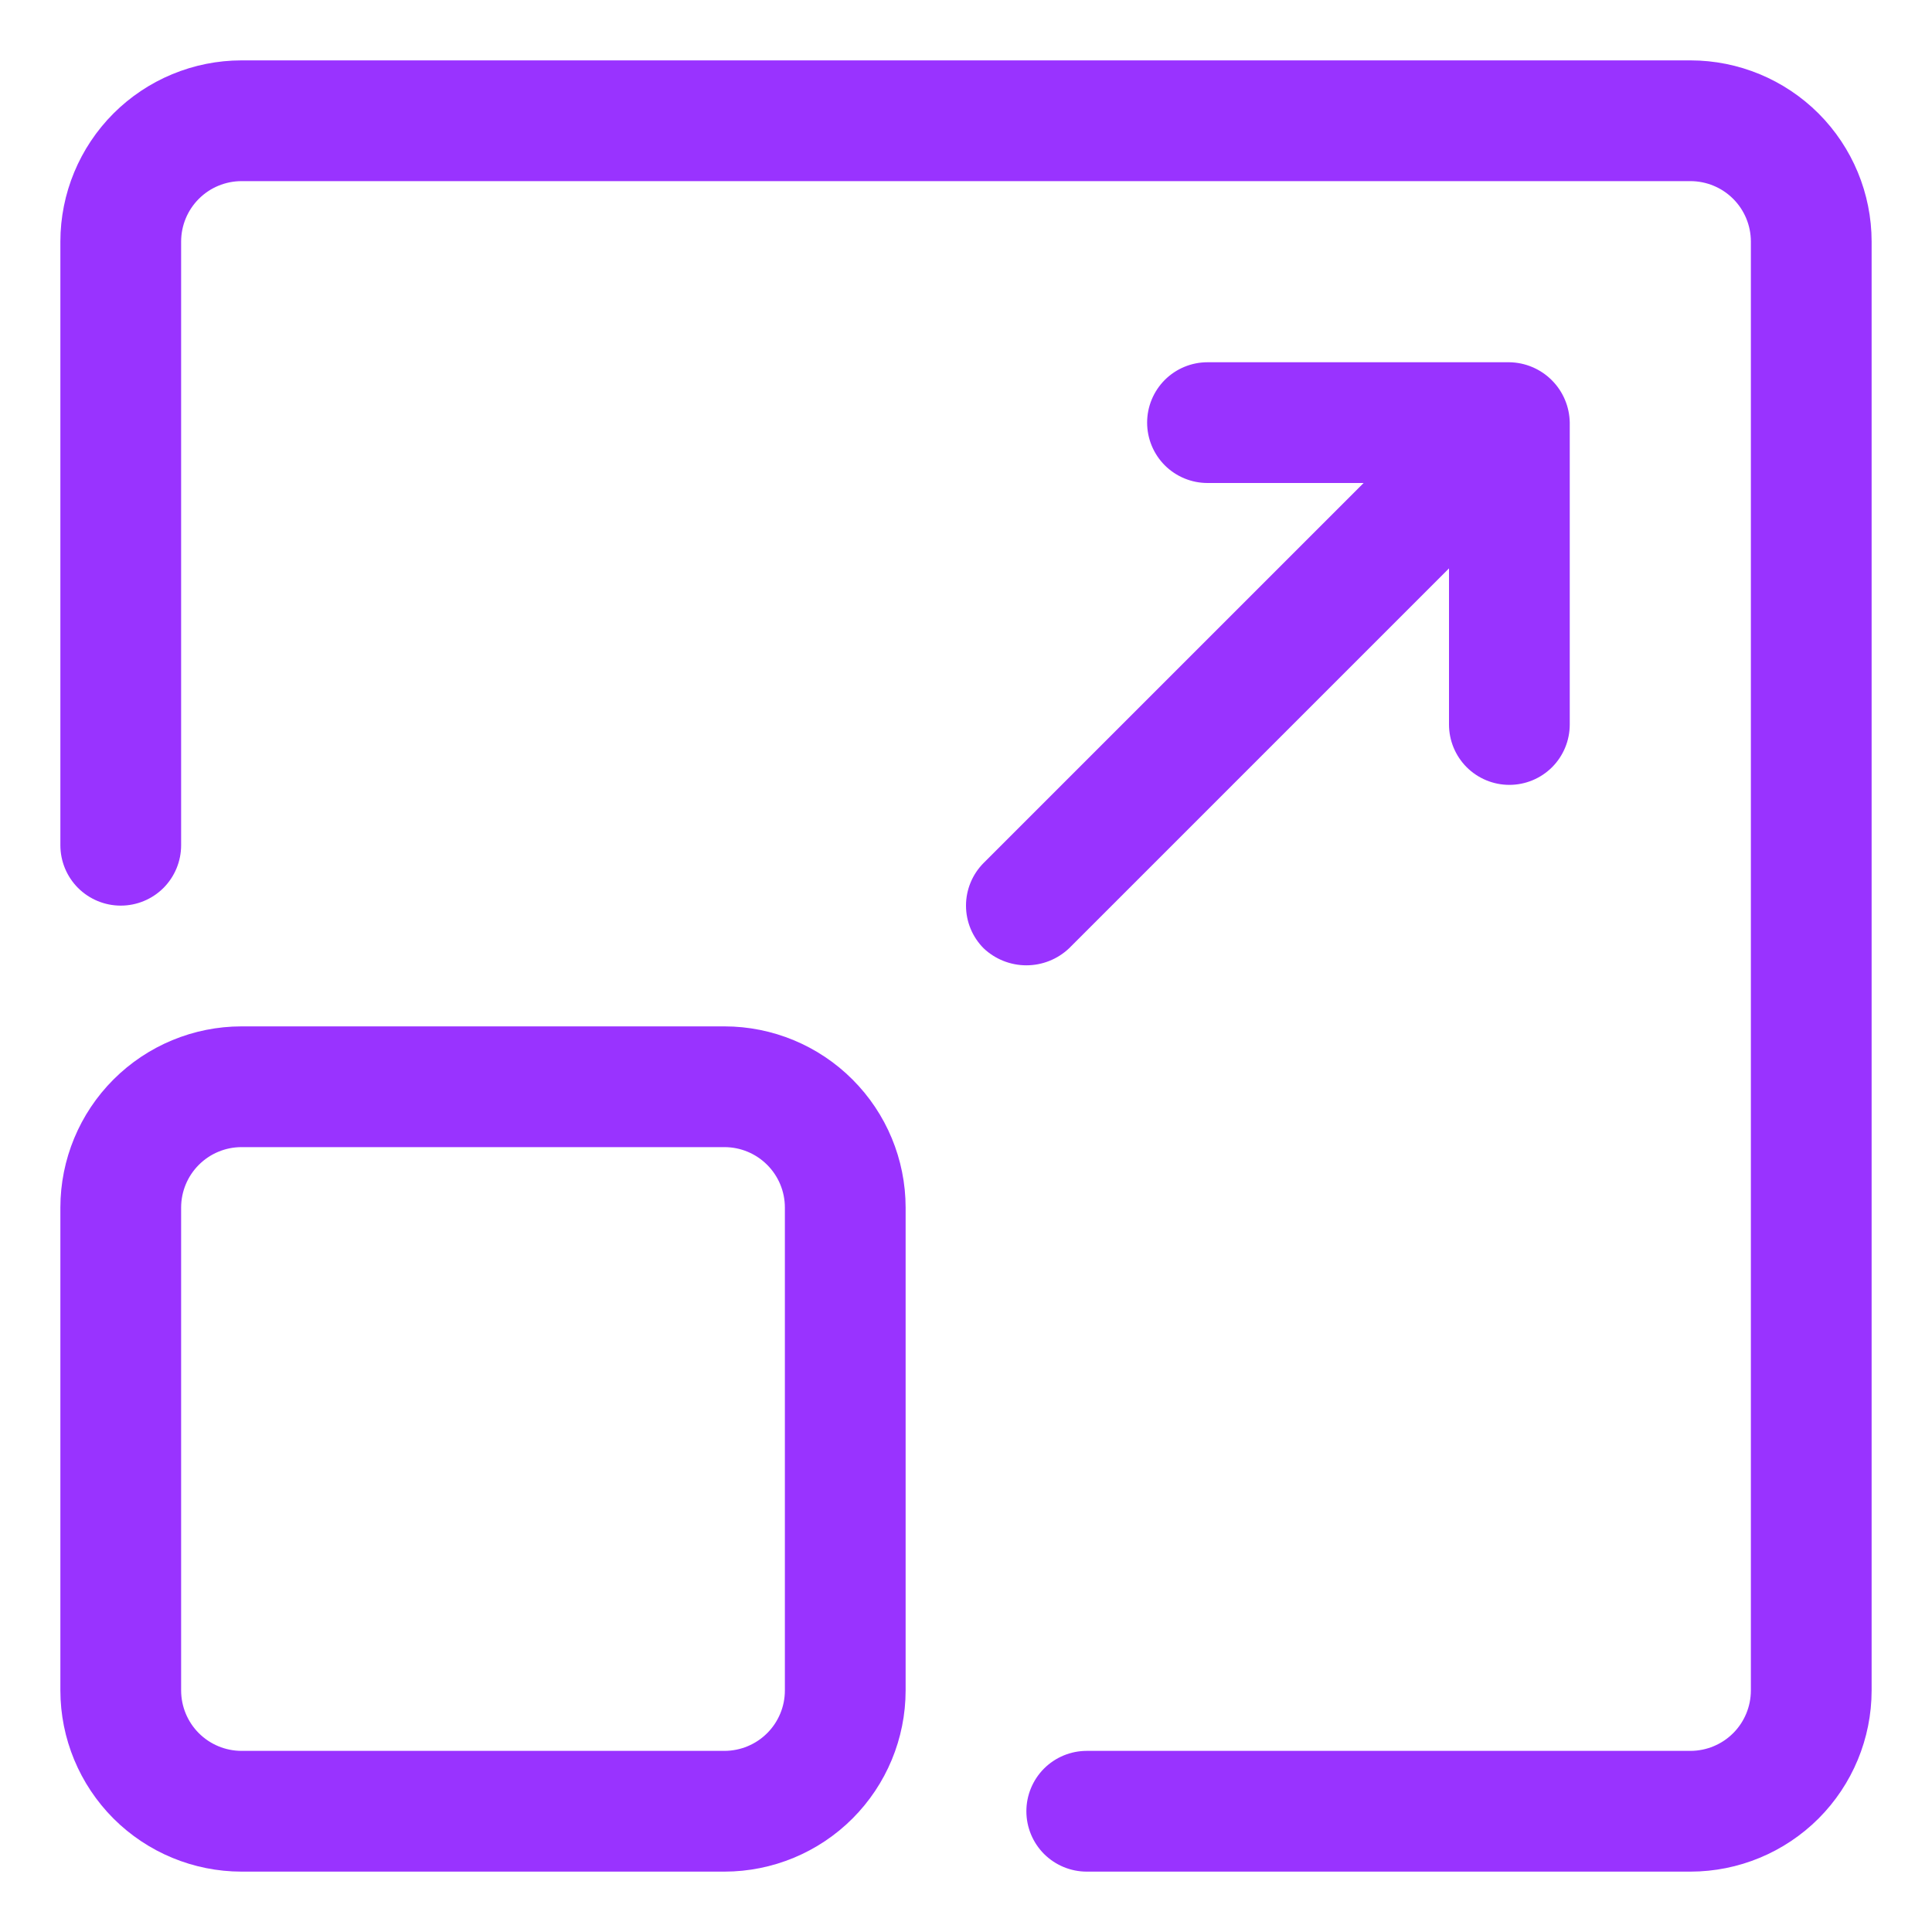
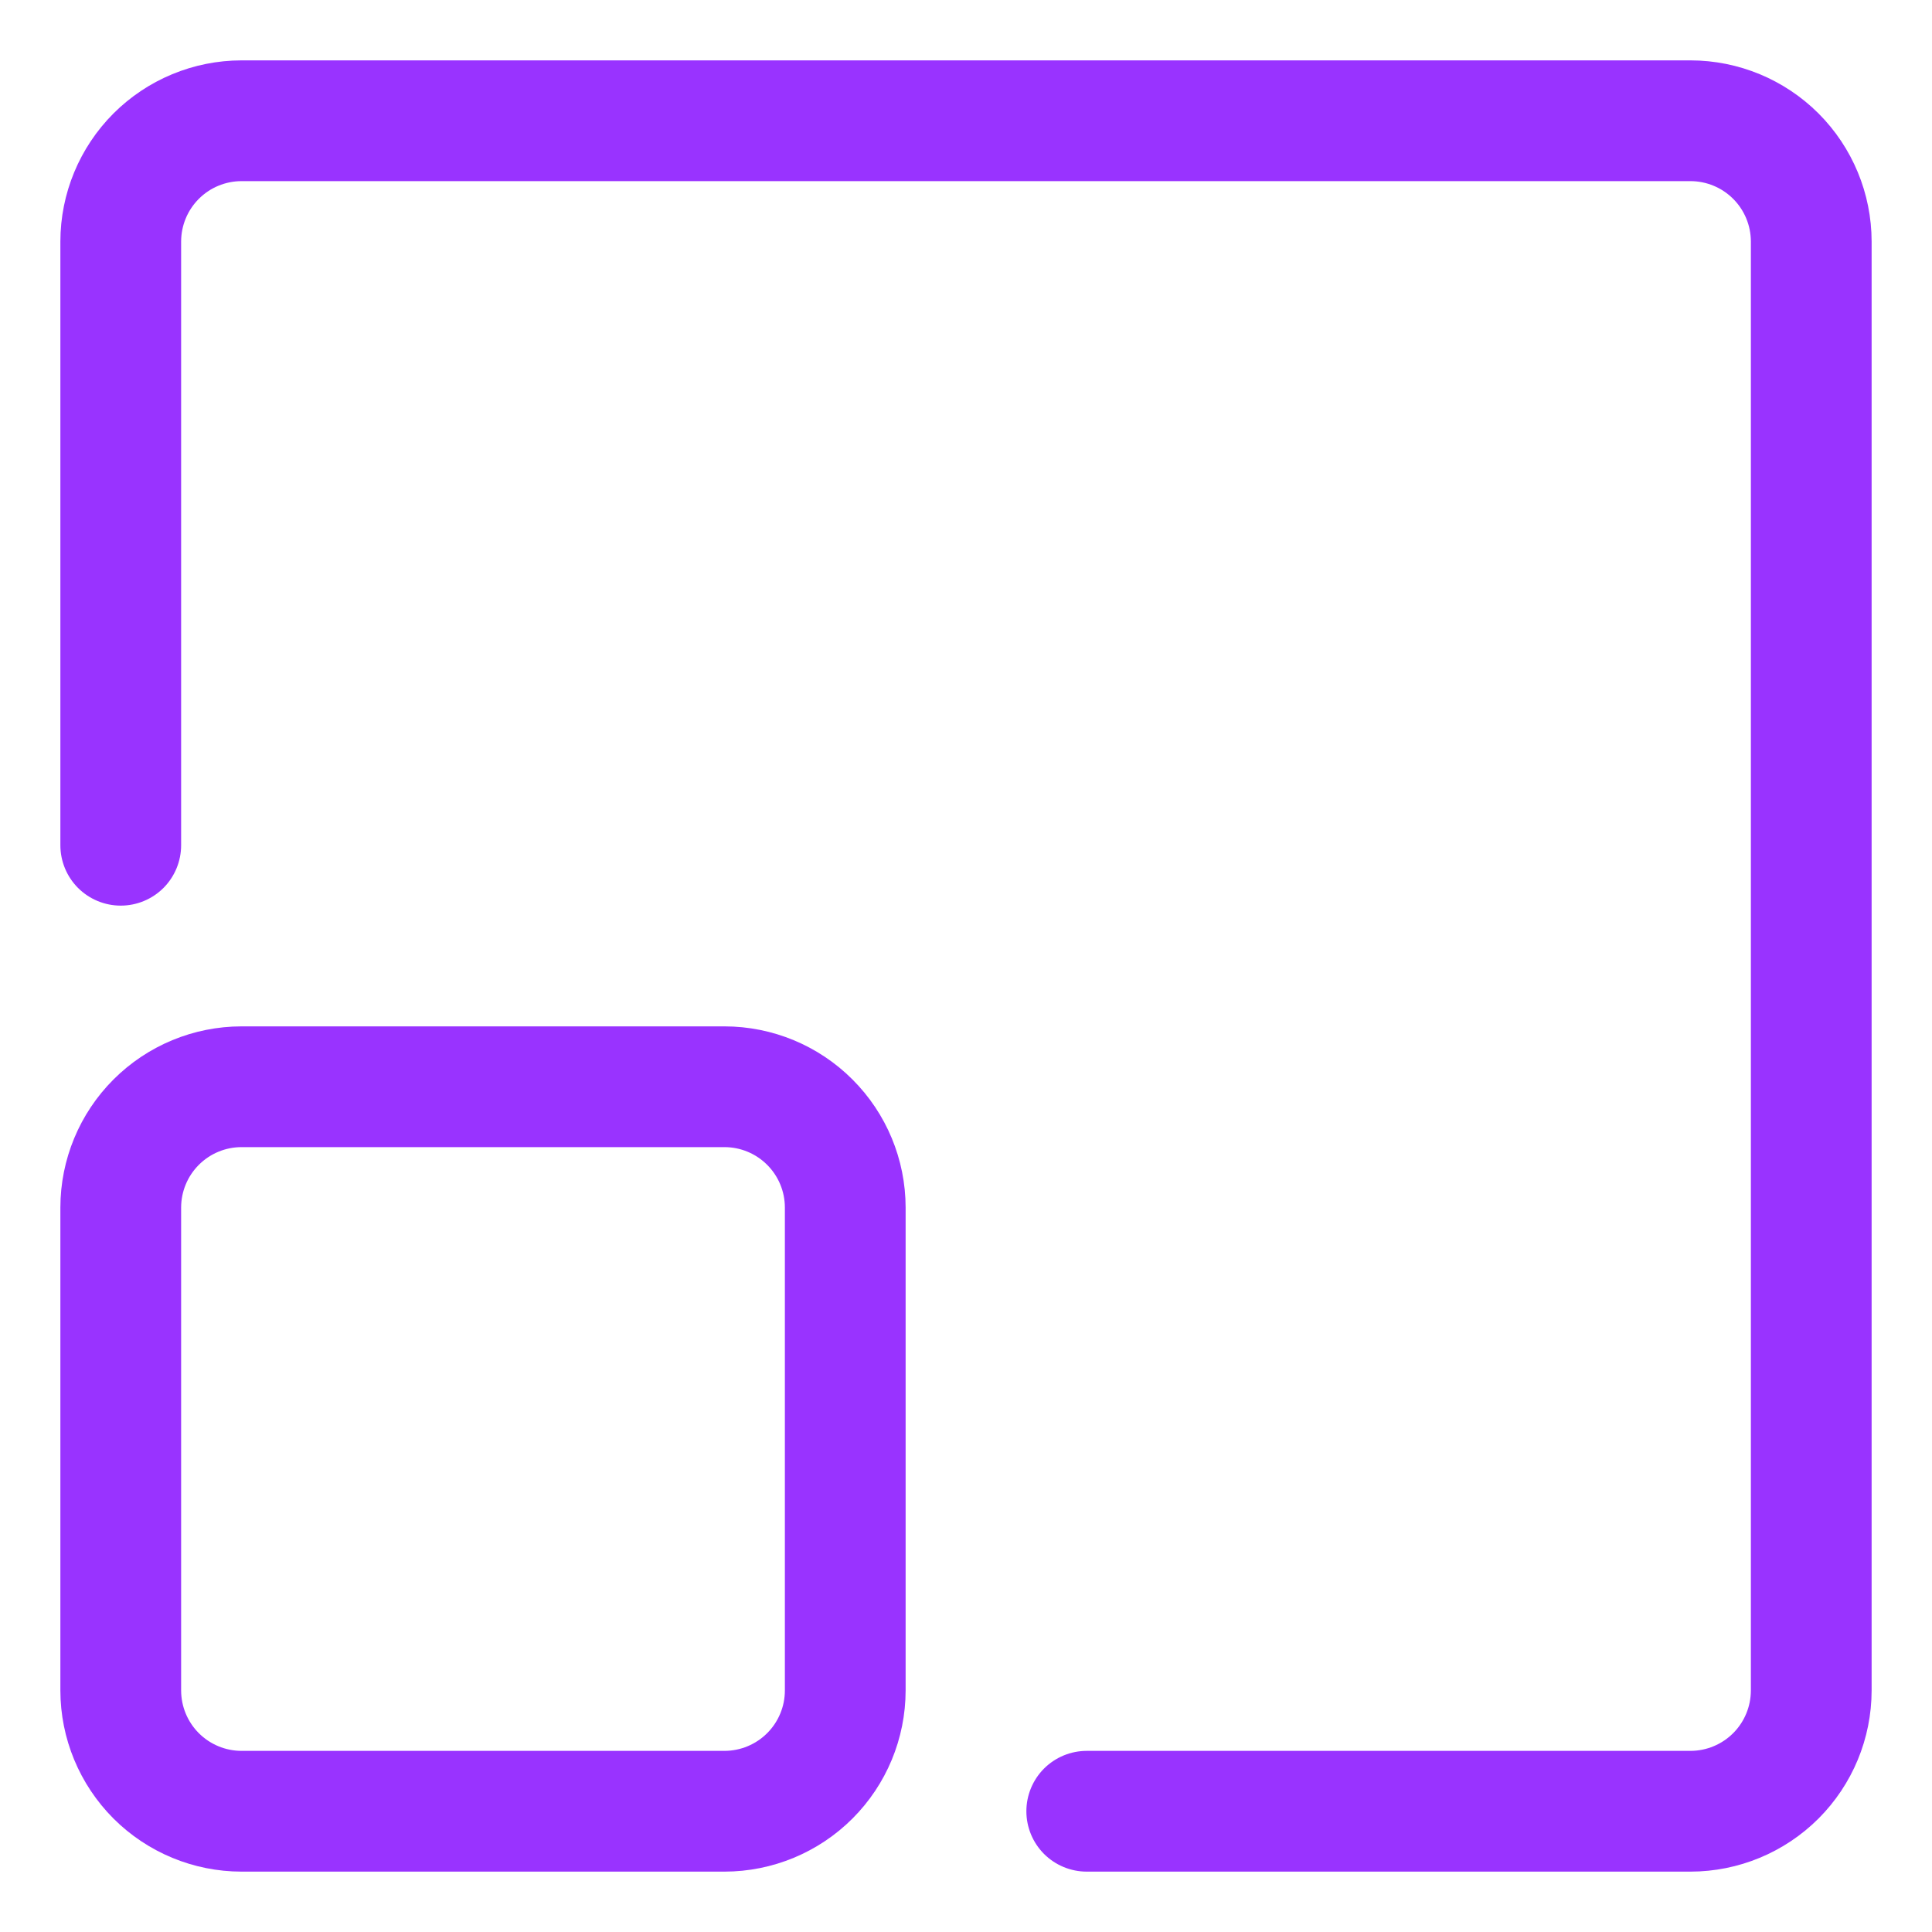
<svg xmlns="http://www.w3.org/2000/svg" width="48" height="48" viewBox="0 0 48 48" fill="none">
  <path d="M42 1.5H6C4.807 1.501 3.663 1.976 2.819 2.819C1.976 3.663 1.501 4.807 1.5 6V21C1.5 21.398 1.658 21.779 1.939 22.061C2.221 22.342 2.602 22.5 3 22.5C3.398 22.5 3.779 22.342 4.061 22.061C4.342 21.779 4.5 21.398 4.5 21V6C4.501 5.602 4.659 5.221 4.94 4.94C5.221 4.659 5.602 4.501 6 4.5H42C42.398 4.501 42.779 4.659 43.06 4.94C43.341 5.221 43.499 5.602 43.5 6V42C43.499 42.398 43.341 42.779 43.06 43.06C42.779 43.341 42.398 43.499 42 43.5H27C26.602 43.5 26.221 43.658 25.939 43.939C25.658 44.221 25.5 44.602 25.5 45C25.5 45.398 25.658 45.779 25.939 46.061C26.221 46.342 26.602 46.5 27 46.5H42C43.193 46.499 44.337 46.024 45.181 45.181C46.024 44.337 46.499 43.193 46.5 42V6C46.499 4.807 46.024 3.663 45.181 2.819C44.337 1.976 43.193 1.501 42 1.5Z" fill="#9933FF" />
  <path d="M6 46.5H18C19.193 46.499 20.337 46.024 21.18 45.181C22.024 44.337 22.499 43.193 22.5 42V30C22.499 28.807 22.024 27.663 21.18 26.82C20.337 25.976 19.193 25.501 18 25.5H6C4.807 25.501 3.663 25.976 2.819 26.82C1.976 27.663 1.501 28.807 1.5 30V42C1.501 43.193 1.976 44.337 2.819 45.181C3.663 46.024 4.807 46.499 6 46.5ZM4.5 30C4.501 29.602 4.659 29.221 4.94 28.94C5.221 28.659 5.602 28.5 6 28.5H18C18.398 28.5 18.779 28.659 19.06 28.94C19.341 29.221 19.5 29.602 19.5 30V42C19.5 42.398 19.341 42.779 19.06 43.06C18.779 43.341 18.398 43.499 18 43.5H6C5.602 43.499 5.221 43.341 4.94 43.06C4.659 42.779 4.501 42.398 4.5 42V30Z" fill="#9933FF" />
-   <path d="M24.439 23.561C24.726 23.832 25.105 23.983 25.5 23.983C25.895 23.983 26.274 23.832 26.56 23.561L36 14.121V18C36 18.398 36.158 18.779 36.439 19.061C36.721 19.342 37.102 19.5 37.5 19.5C37.898 19.5 38.279 19.342 38.561 19.061C38.842 18.779 39 18.398 39 18V10.5C38.994 10.104 38.834 9.726 38.554 9.446C38.274 9.166 37.896 9.006 37.5 9H30C29.602 9 29.221 9.158 28.939 9.439C28.658 9.721 28.5 10.102 28.5 10.5C28.5 10.898 28.658 11.279 28.939 11.561C29.221 11.842 29.602 12 30 12H33.879L24.439 21.439C24.158 21.721 24 22.102 24 22.5C24 22.898 24.158 23.279 24.439 23.561Z" fill="#9933FF" />
</svg>